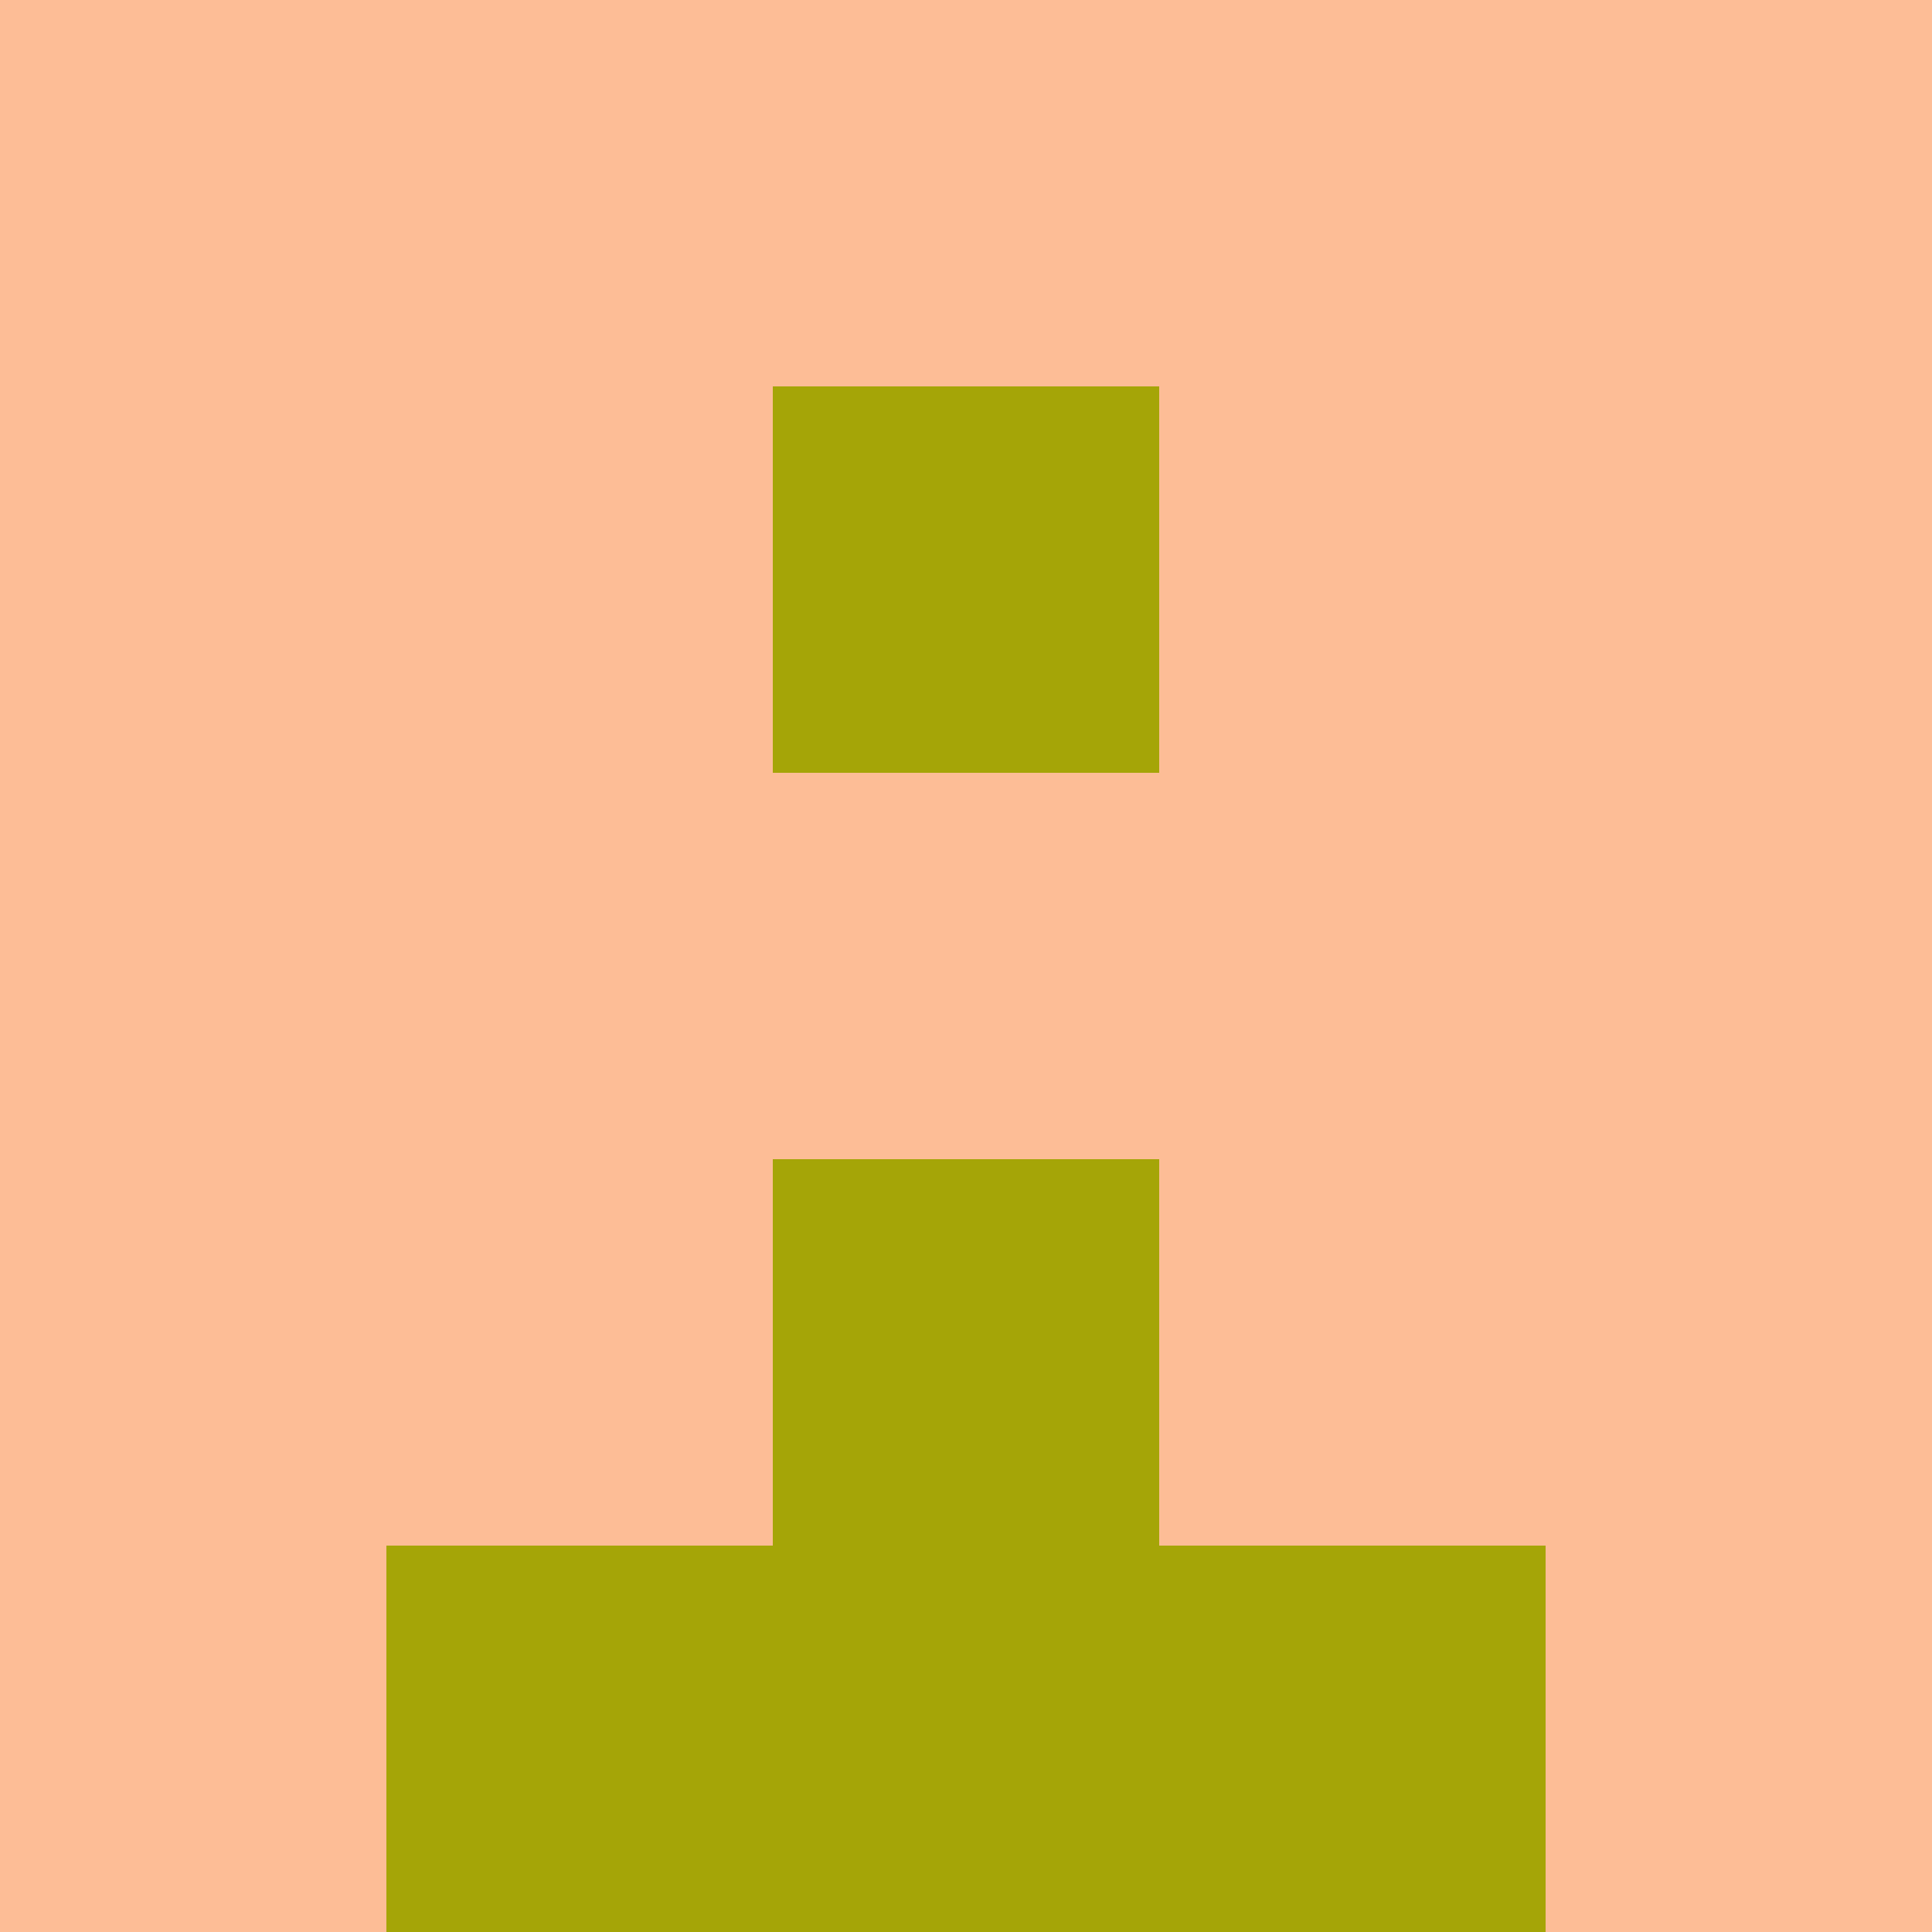
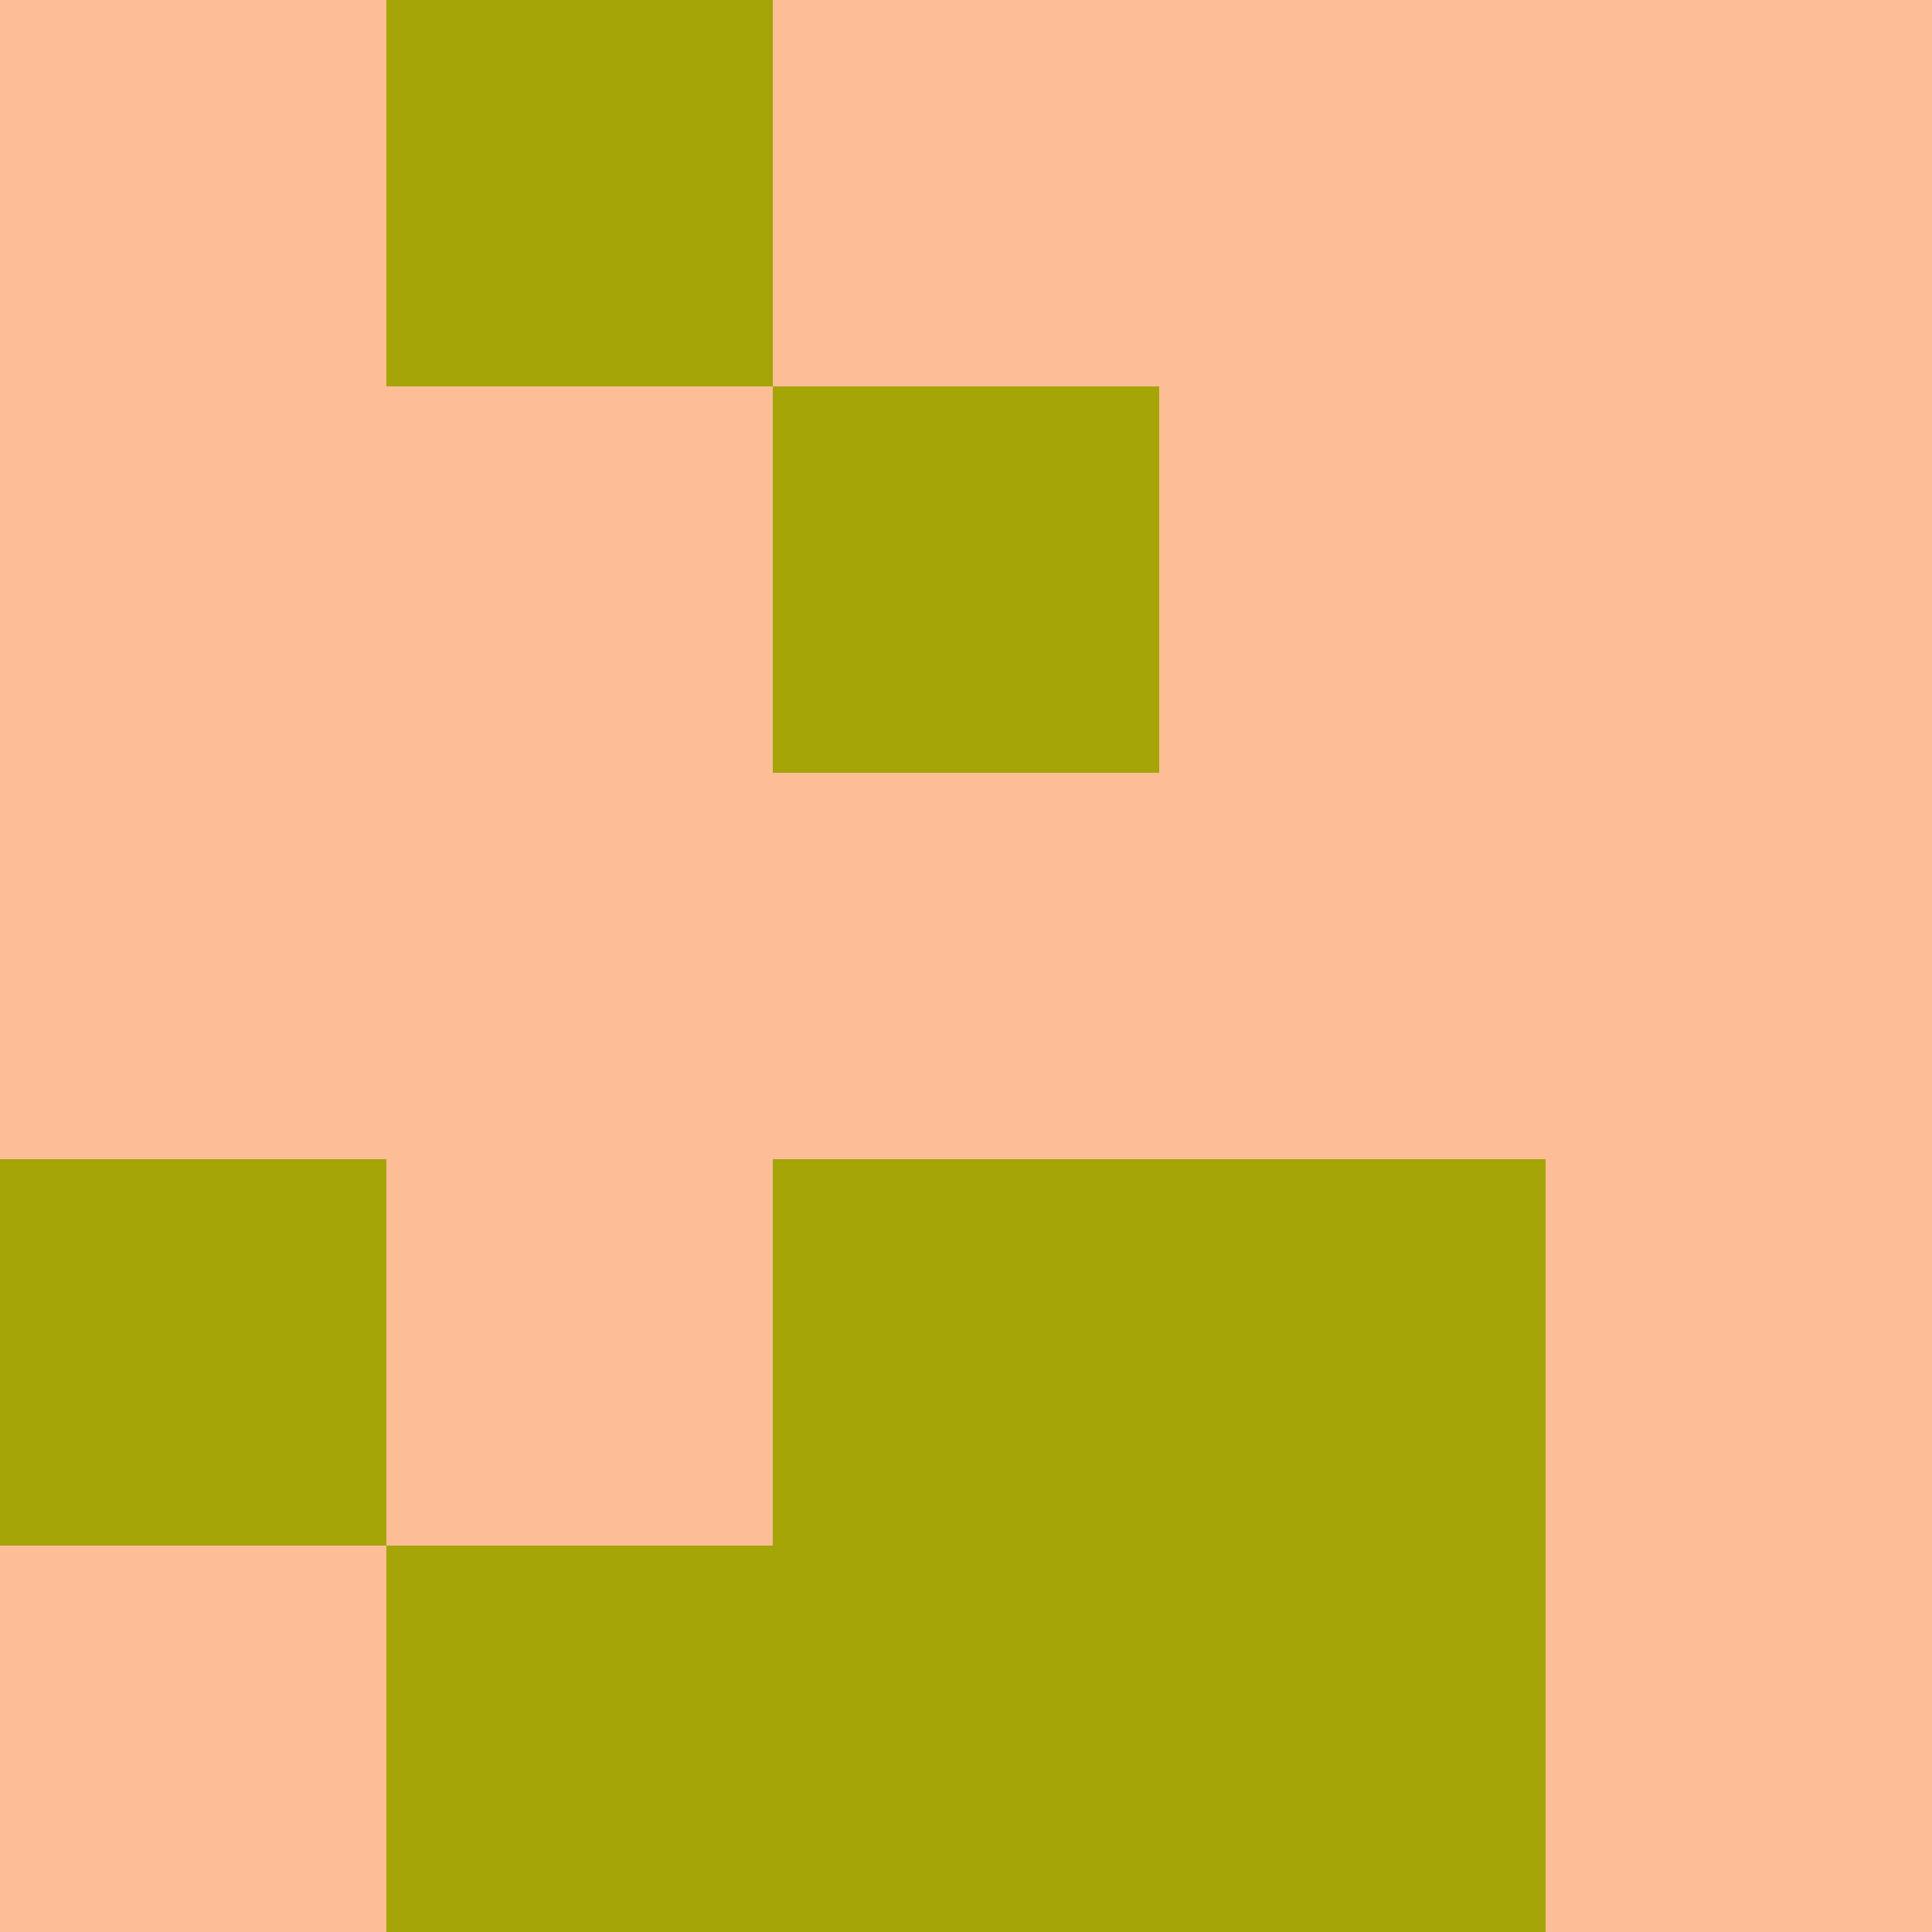
<svg xmlns="http://www.w3.org/2000/svg" viewBox="0 0 5 5" width="24" height="24">
  <rect width="5" height="5" fill="#a5a507" />
  <rect x="0" y="0" width="1" height="1" fill="#fdbd96" />
  <rect x="4" y="0" width="1" height="1" fill="#fdbd96" />
-   <rect x="1" y="0" width="1" height="1" fill="#fdbd96" />
  <rect x="3" y="0" width="1" height="1" fill="#fdbd96" />
  <rect x="2" y="0" width="1" height="1" fill="#fdbd96" />
  <rect x="0" y="1" width="1" height="1" fill="#fdbd96" />
  <rect x="4" y="1" width="1" height="1" fill="#fdbd96" />
  <rect x="1" y="1" width="1" height="1" fill="#fdbd96" />
  <rect x="3" y="1" width="1" height="1" fill="#fdbd96" />
  <rect x="0" y="2" width="1" height="1" fill="#fdbd96" />
  <rect x="4" y="2" width="1" height="1" fill="#fdbd96" />
  <rect x="1" y="2" width="1" height="1" fill="#fdbd96" />
  <rect x="3" y="2" width="1" height="1" fill="#fdbd96" />
  <rect x="2" y="2" width="1" height="1" fill="#fdbd96" />
-   <rect x="0" y="3" width="1" height="1" fill="#fdbd96" />
  <rect x="4" y="3" width="1" height="1" fill="#fdbd96" />
  <rect x="1" y="3" width="1" height="1" fill="#fdbd96" />
-   <rect x="3" y="3" width="1" height="1" fill="#fdbd96" />
  <rect x="0" y="4" width="1" height="1" fill="#fdbd96" />
  <rect x="4" y="4" width="1" height="1" fill="#fdbd96" />
</svg>